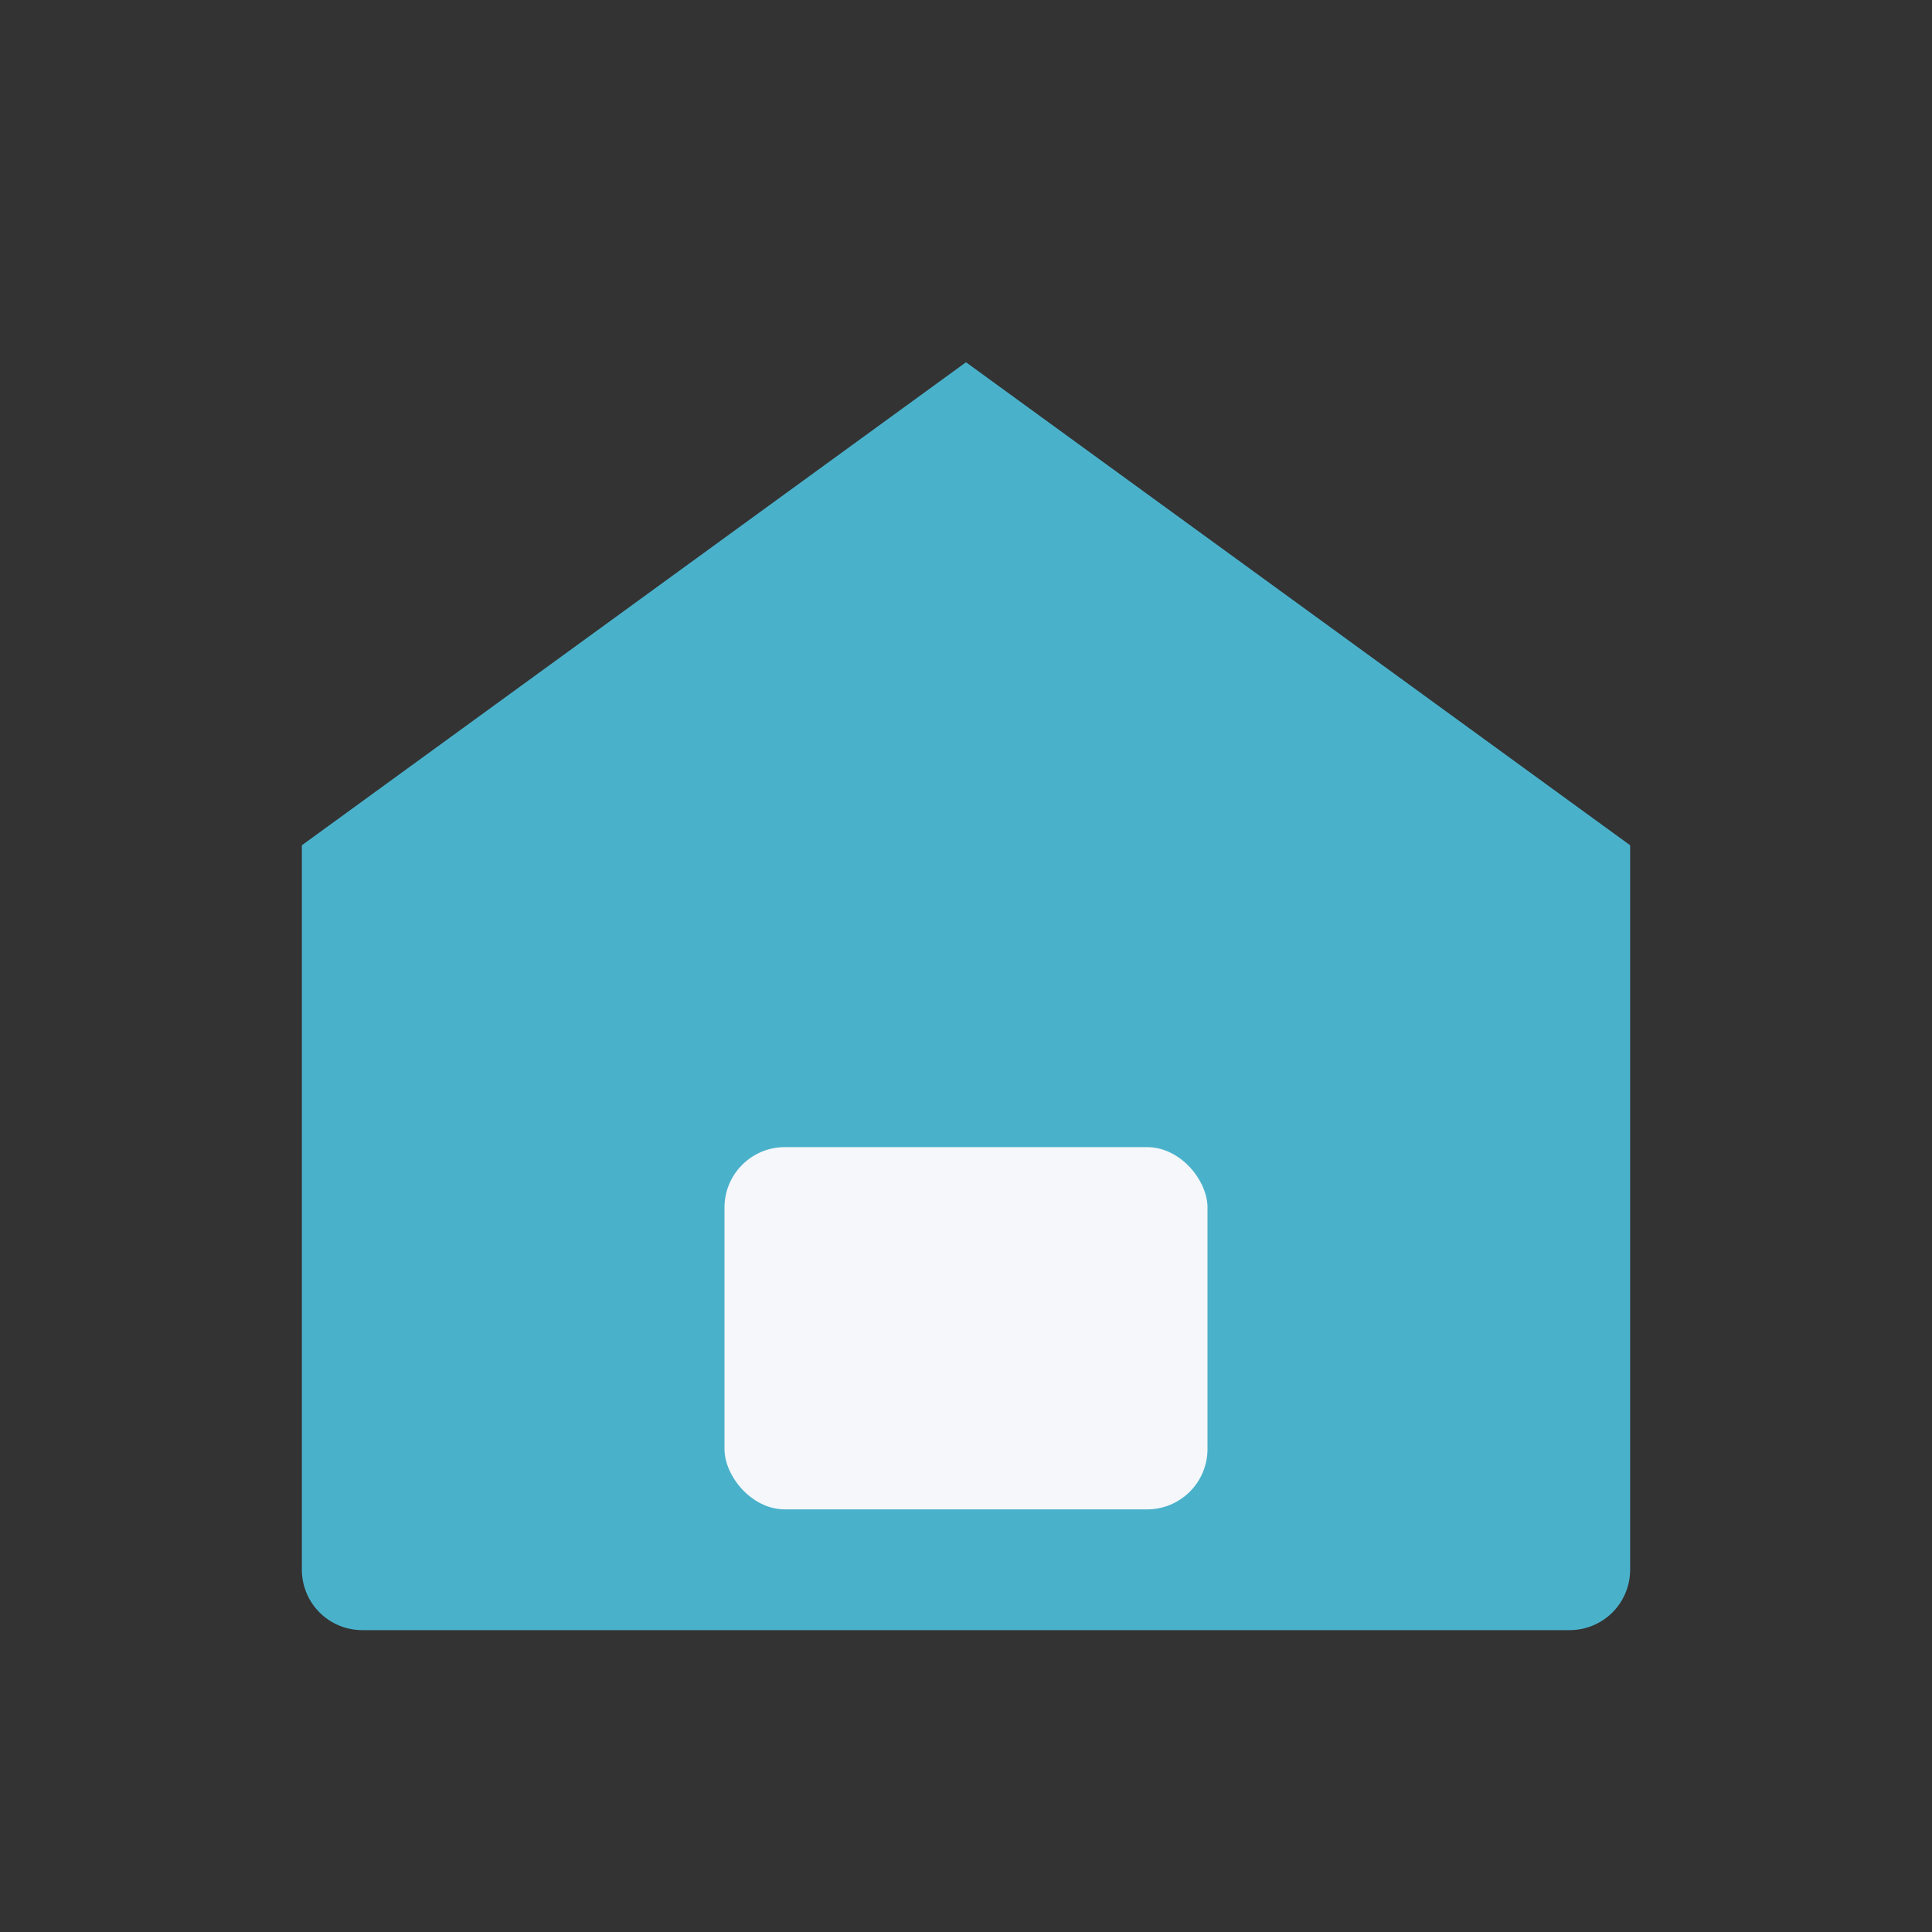
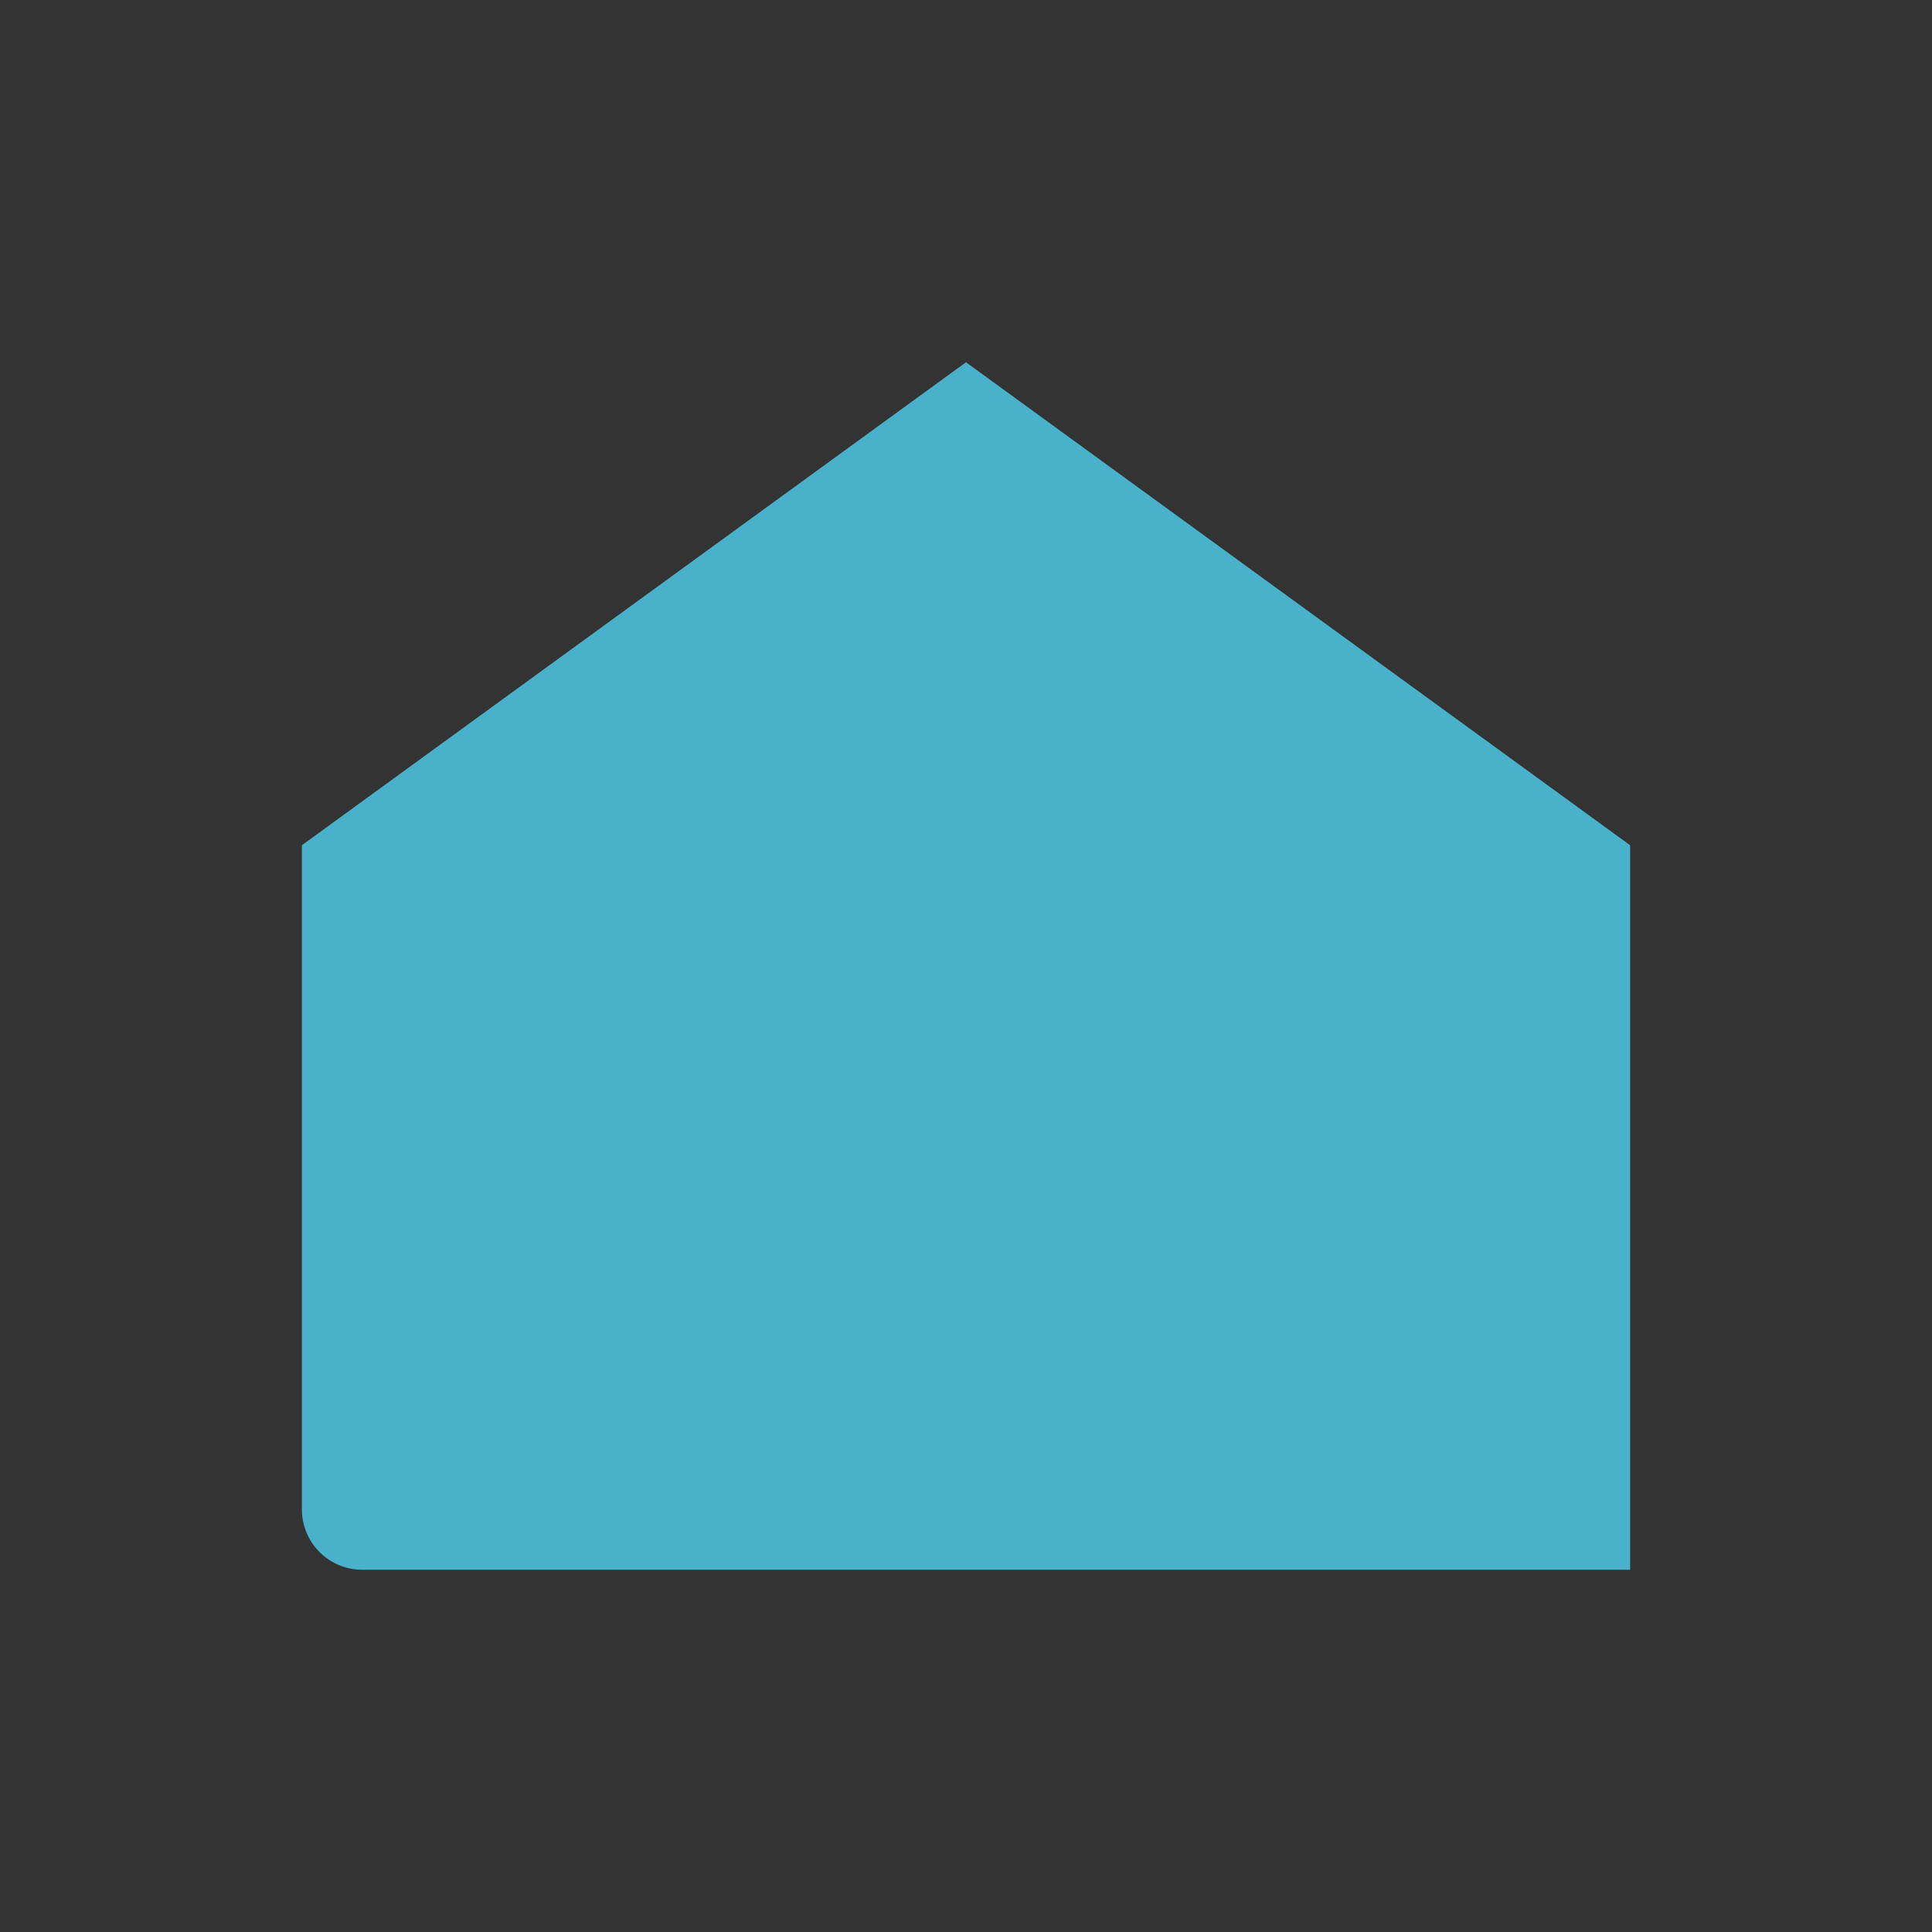
<svg xmlns="http://www.w3.org/2000/svg" width="32" height="32" viewBox="0 0 32 32">
  <rect x="0" y="0" width="32" height="32" fill="#333333" stroke="none" />
-   <path d="M5 14l11-8 11 8v12a1 1 0 0 1-1 1H6a1 1 0 0 1-1-1V14z" fill="#4AB1CB" />
-   <rect x="12" y="19" width="8" height="6" rx="1" fill="#F5F7FA" />
+   <path d="M5 14l11-8 11 8v12H6a1 1 0 0 1-1-1V14z" fill="#4AB1CB" />
</svg>